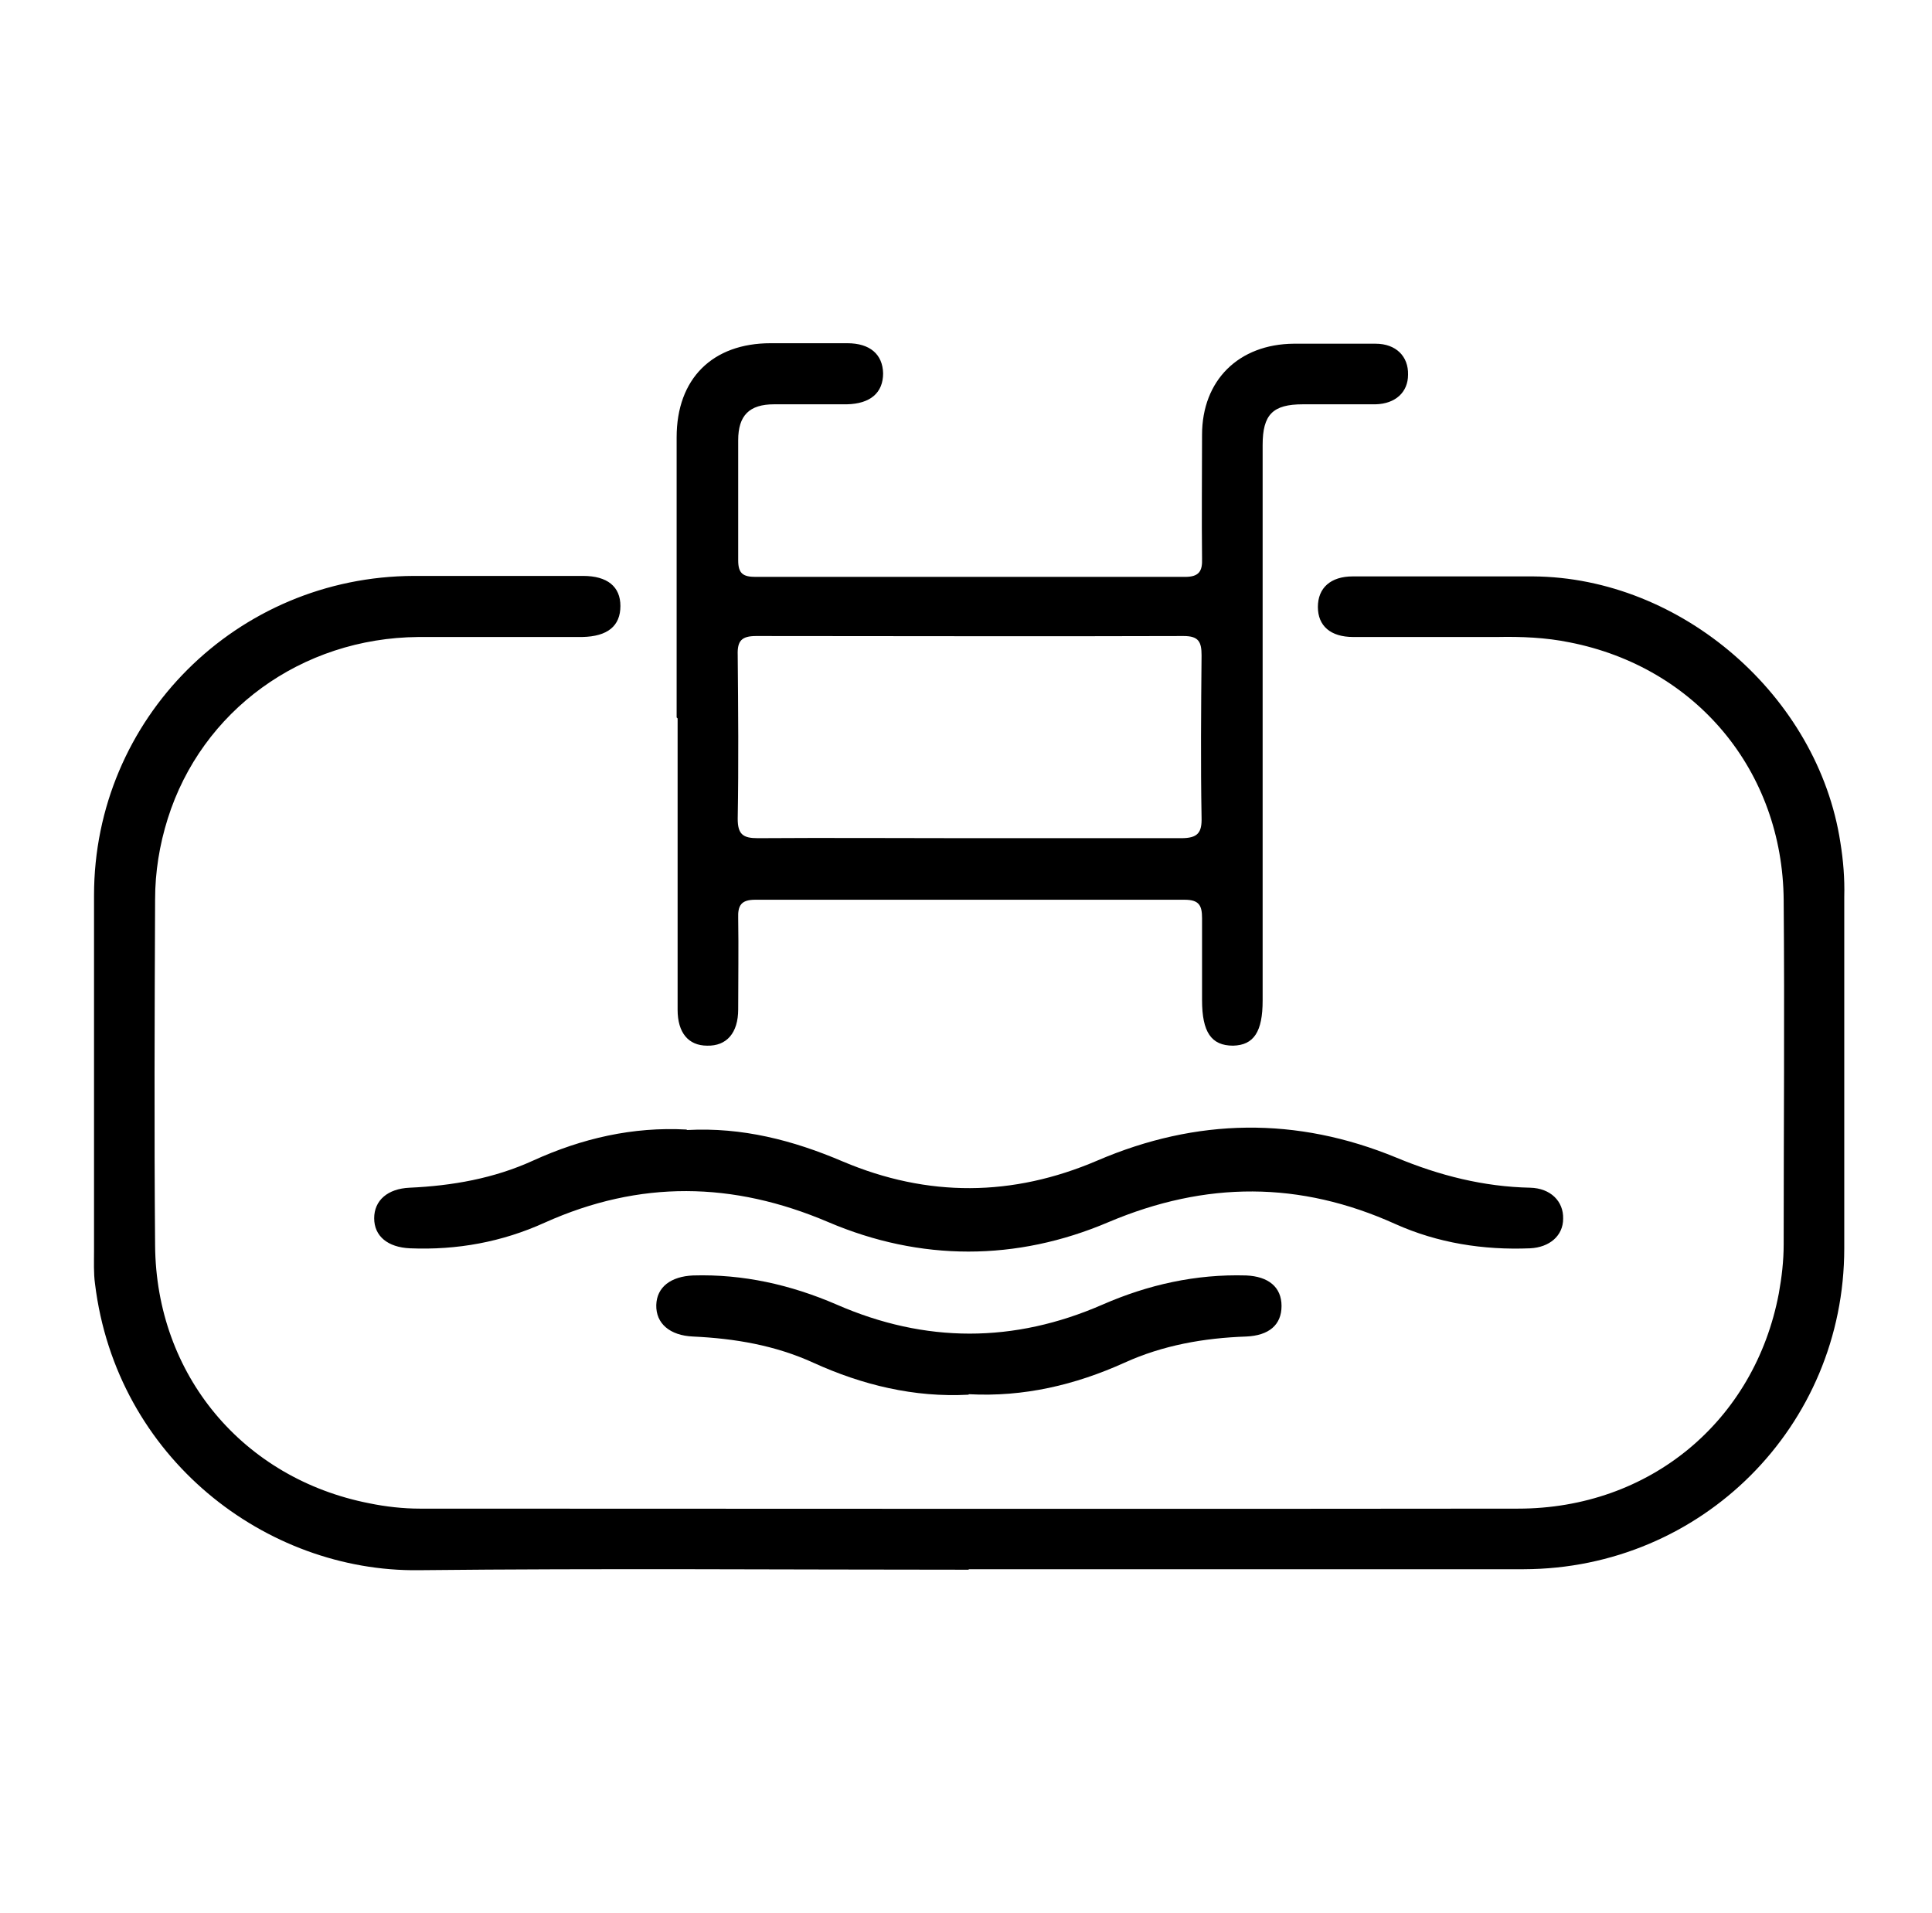
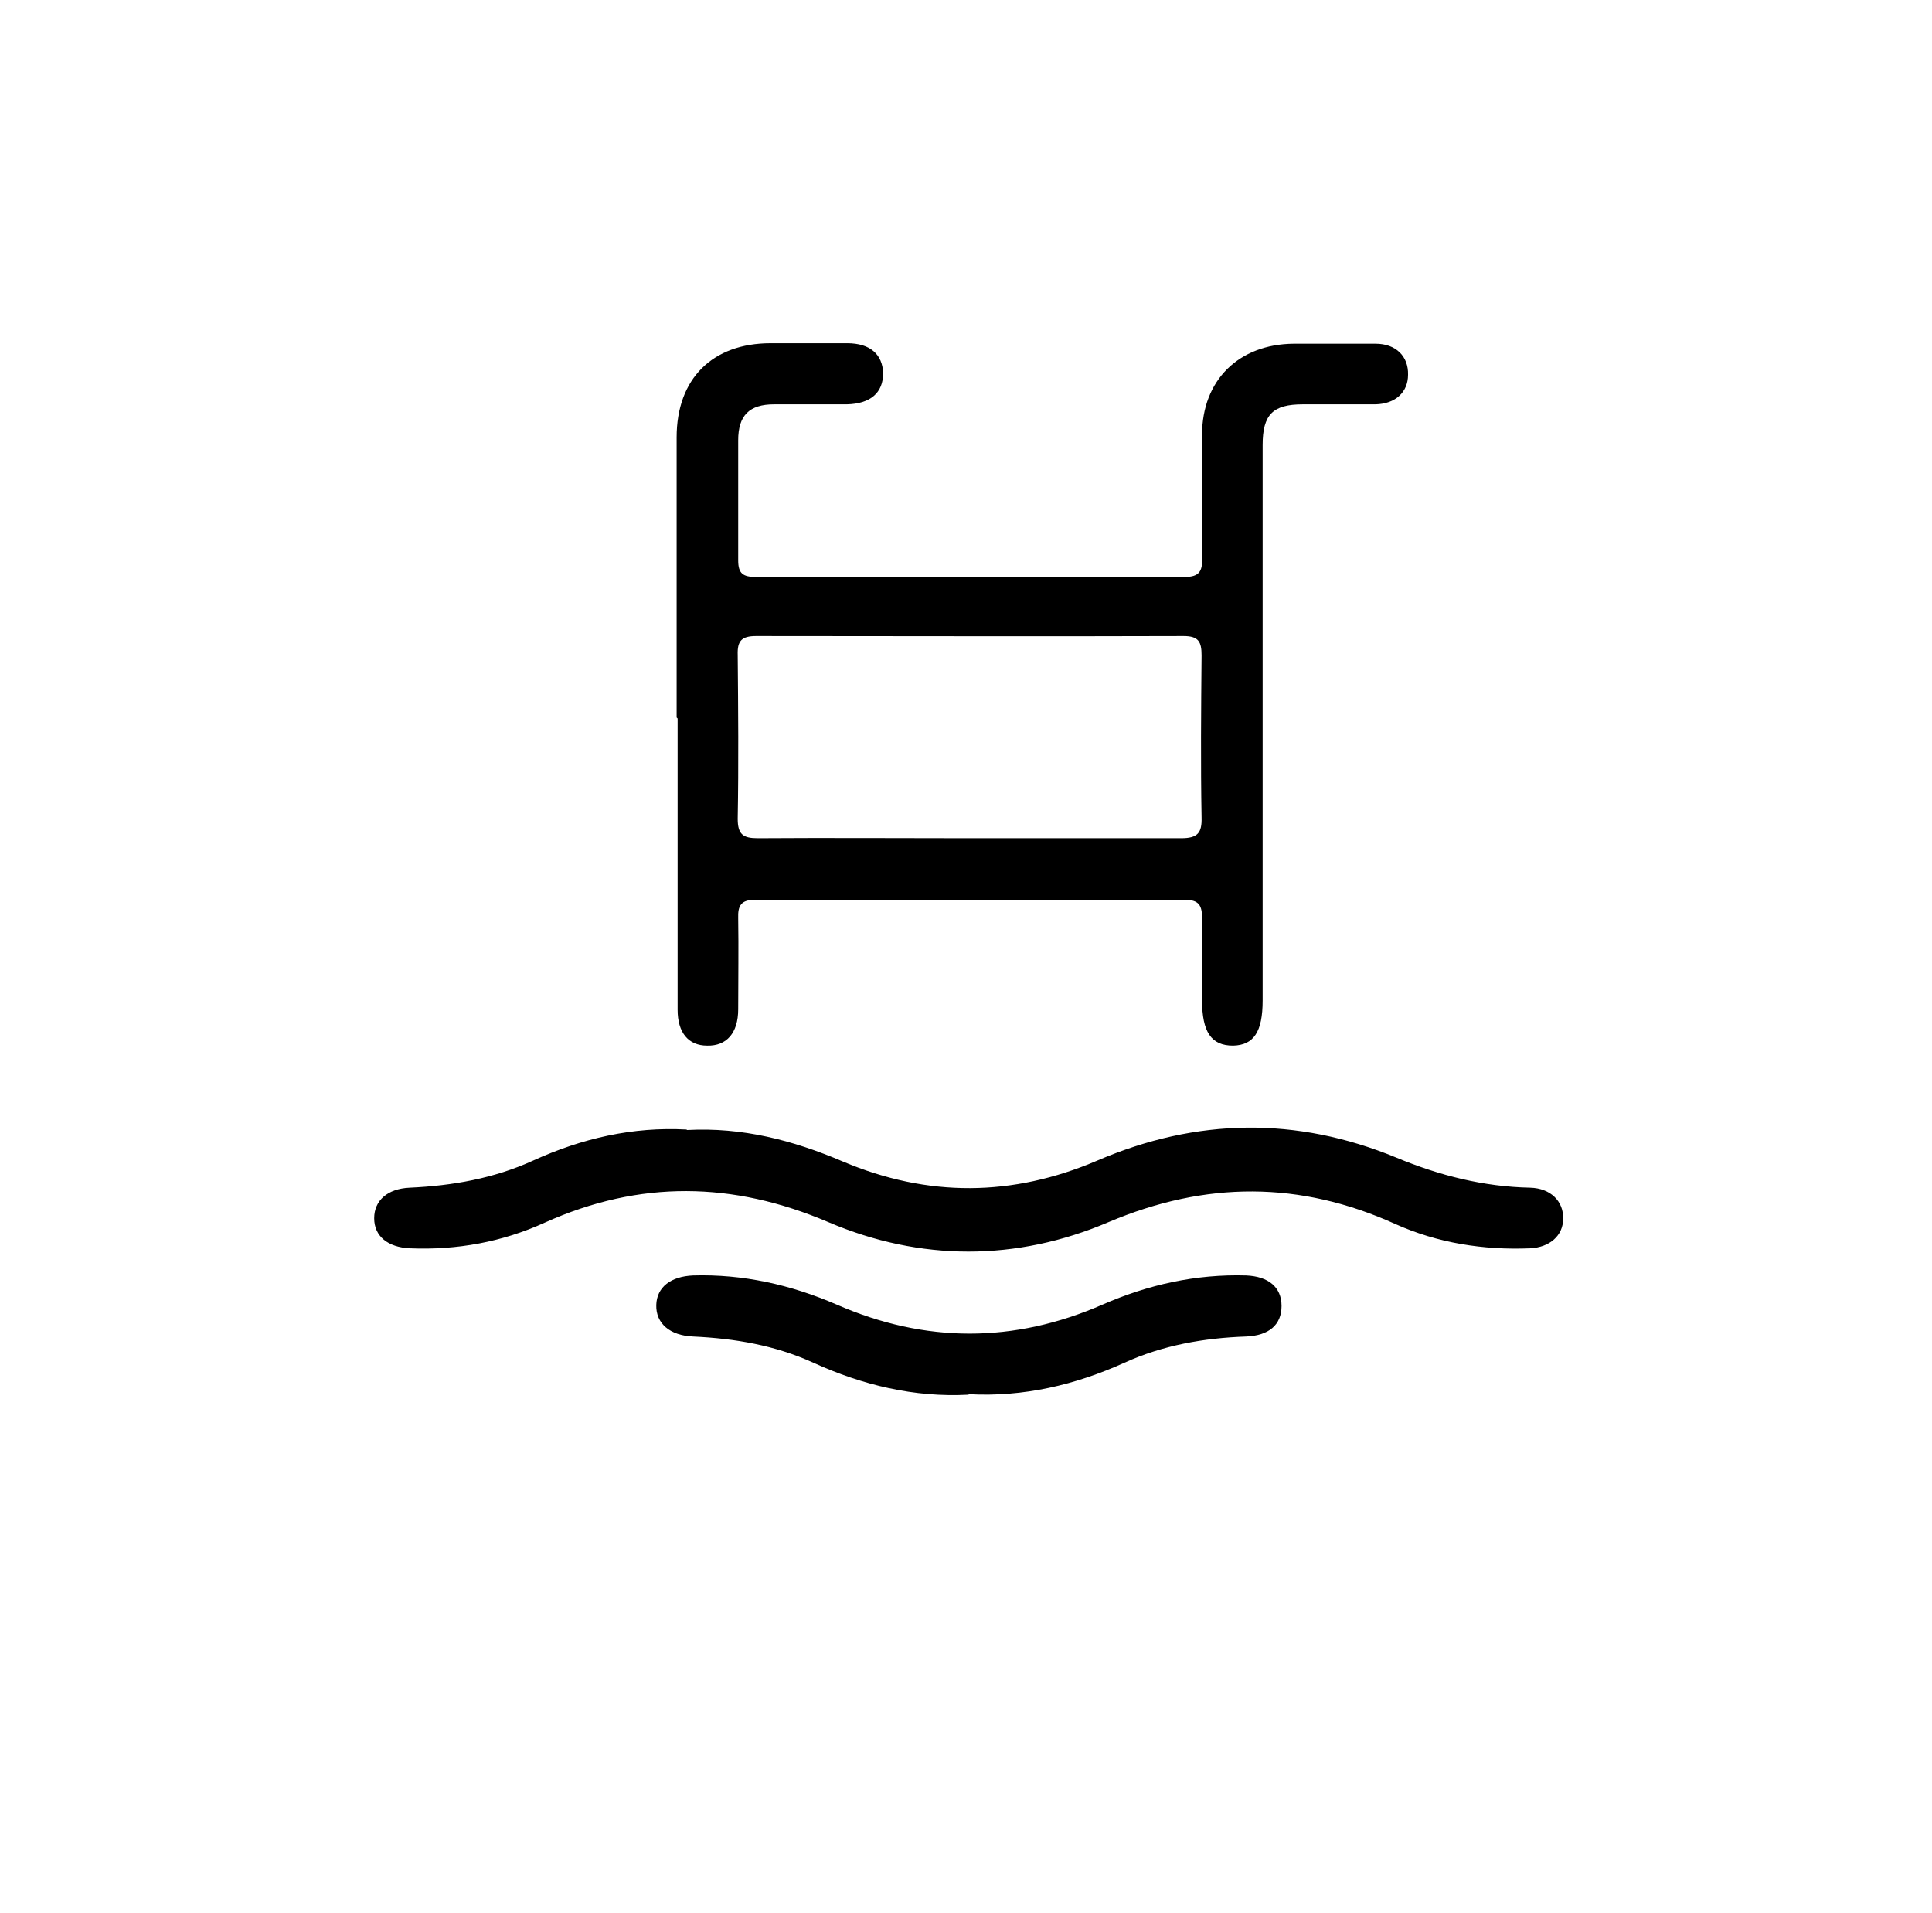
<svg xmlns="http://www.w3.org/2000/svg" id="Livello_9" data-name="Livello 9" viewBox="0 0 39.86 39.46">
-   <path d="m19.99,32.38c-3.78,0-7.56-.03-11.35.01-3.15.04-6.24-2.31-6.68-5.91-.03-.22-.02-.45-.02-.68,0-2.44,0-4.88,0-7.33,0-3.65,2.95-6.58,6.6-6.59,1.16,0,2.33,0,3.49,0,.5,0,.77.22.77.62,0,.41-.26.63-.79.64-.11,0-.23,0-.34,0-1.01,0-2.03,0-3.04,0-2.41.02-4.47,1.52-5.17,3.75-.17.54-.26,1.1-.26,1.66-.01,2.38-.02,4.76,0,7.14.02,2.67,1.81,4.81,4.42,5.32.34.07.7.11,1.04.11,7.55,0,15.1.01,22.66,0,2.71,0,4.88-1.8,5.38-4.44.06-.33.1-.67.1-1.01,0-2.37.02-4.73,0-7.1-.02-2.67-1.81-4.81-4.42-5.32-.49-.1-.99-.12-1.49-.11-.99,0-1.98,0-2.97,0-.47,0-.73-.23-.73-.62,0-.39.26-.63.72-.63,1.24,0,2.48,0,3.72,0,3.06.02,5.88,2.47,6.34,5.49.06.37.09.74.08,1.12,0,2.42,0,4.83,0,7.25,0,3.67-2.94,6.61-6.61,6.62-3.82,0-7.64,0-11.46,0Z" />
  <path d="m13.96,14.8c0-1.93,0-3.86,0-5.78,0-1.21.74-1.94,1.94-1.94.53,0,1.05,0,1.58,0,.47,0,.73.23.74.62,0,.4-.26.63-.75.64-.5,0-1,0-1.5,0-.51,0-.74.23-.74.74,0,.83,0,1.65,0,2.48,0,.27.1.34.36.34,2.95,0,5.91,0,8.86,0,.29,0,.36-.12.35-.38-.01-.85,0-1.7,0-2.55,0-1.13.76-1.87,1.89-1.88.56,0,1.13,0,1.69,0,.42,0,.68.26.67.64,0,.36-.26.6-.67.61-.5,0-1,0-1.5,0-.62,0-.83.21-.83.84,0,3.82,0,7.64,0,11.46,0,.64-.18.92-.61.93-.45,0-.64-.28-.64-.94,0-.56,0-1.13,0-1.69,0-.26-.06-.38-.36-.38-2.95,0-5.91,0-8.86,0-.29,0-.36.12-.35.38.01.63,0,1.25,0,1.88,0,.49-.24.76-.64.75-.39,0-.61-.27-.61-.74,0-2,0-4.01,0-6.01Zm6.02,2.49c1.46,0,2.93,0,4.39,0,.34,0,.43-.11.42-.43-.02-1.11-.01-2.23,0-3.34,0-.28-.06-.4-.37-.4-2.94.01-5.88,0-8.82,0-.3,0-.39.1-.38.39.01,1.13.02,2.25,0,3.38,0,.32.11.4.41.4,1.45-.01,2.9,0,4.35,0Z" />
  <path d="m14.18,23.31c1.13-.06,2.18.21,3.21.65,1.75.74,3.5.73,5.25-.02,2.05-.88,4.11-.91,6.17-.06.89.37,1.8.6,2.76.62.42.01.69.28.68.64,0,.35-.28.59-.68.61-.97.04-1.91-.11-2.78-.5-1.97-.89-3.91-.89-5.92-.04-1.9.81-3.88.81-5.78,0-1.97-.84-3.89-.87-5.85.01-.88.4-1.81.57-2.78.53-.46-.02-.74-.25-.74-.62,0-.37.28-.61.73-.63.88-.04,1.74-.19,2.55-.56,1.01-.46,2.06-.7,3.16-.64Z" />
-   <path d="m19.98,28.77c-1.12.06-2.19-.2-3.2-.66-.79-.36-1.62-.5-2.48-.54-.48-.02-.77-.27-.76-.65.01-.37.3-.59.76-.61,1.03-.03,2.01.19,2.96.6,1.83.8,3.66.8,5.49,0,.94-.41,1.92-.63,2.96-.6.46.02.73.24.73.63,0,.39-.26.61-.73.63-.87.03-1.72.18-2.51.54-1.02.46-2.08.71-3.21.65Z" />
+   <path d="m19.98,28.77c-1.12.06-2.19-.2-3.2-.66-.79-.36-1.62-.5-2.48-.54-.48-.02-.77-.27-.76-.65.01-.37.3-.59.76-.61,1.03-.03,2.01.19,2.96.6,1.83.8,3.66.8,5.49,0,.94-.41,1.92-.63,2.96-.6.46.02.73.24.73.63,0,.39-.26.61-.73.63-.87.03-1.72.18-2.51.54-1.02.46-2.08.71-3.21.65" />
</svg>